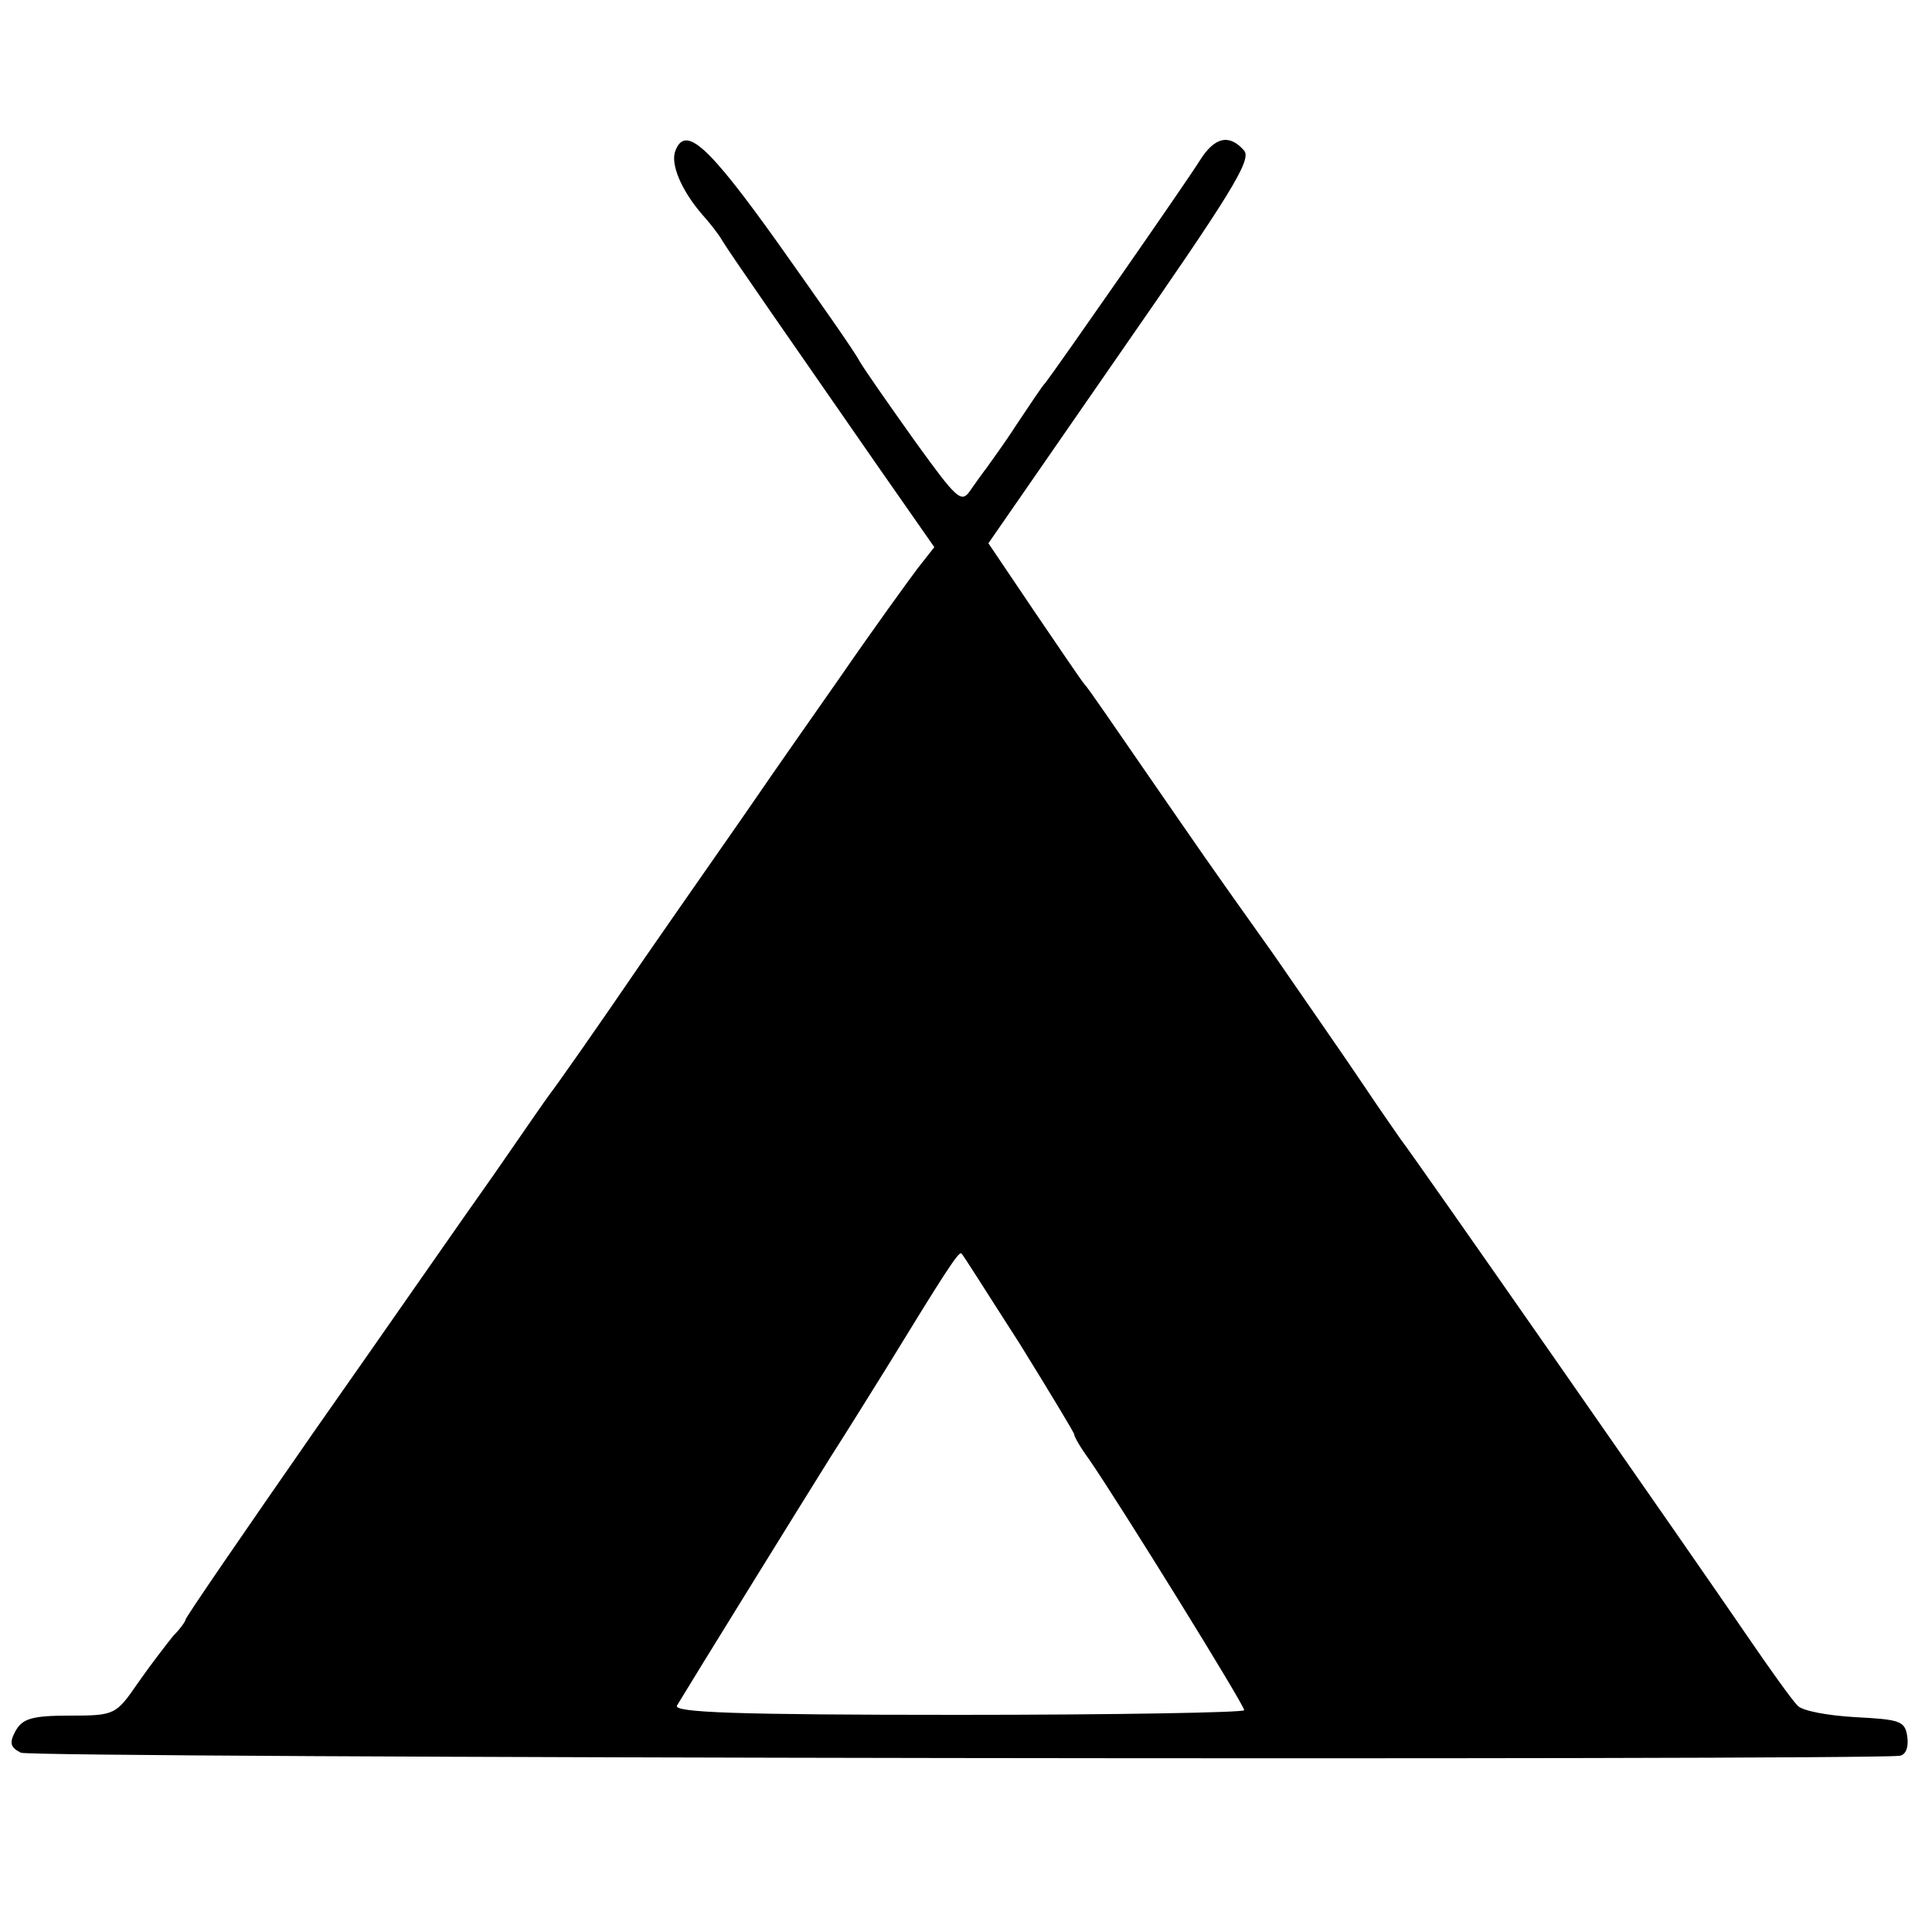
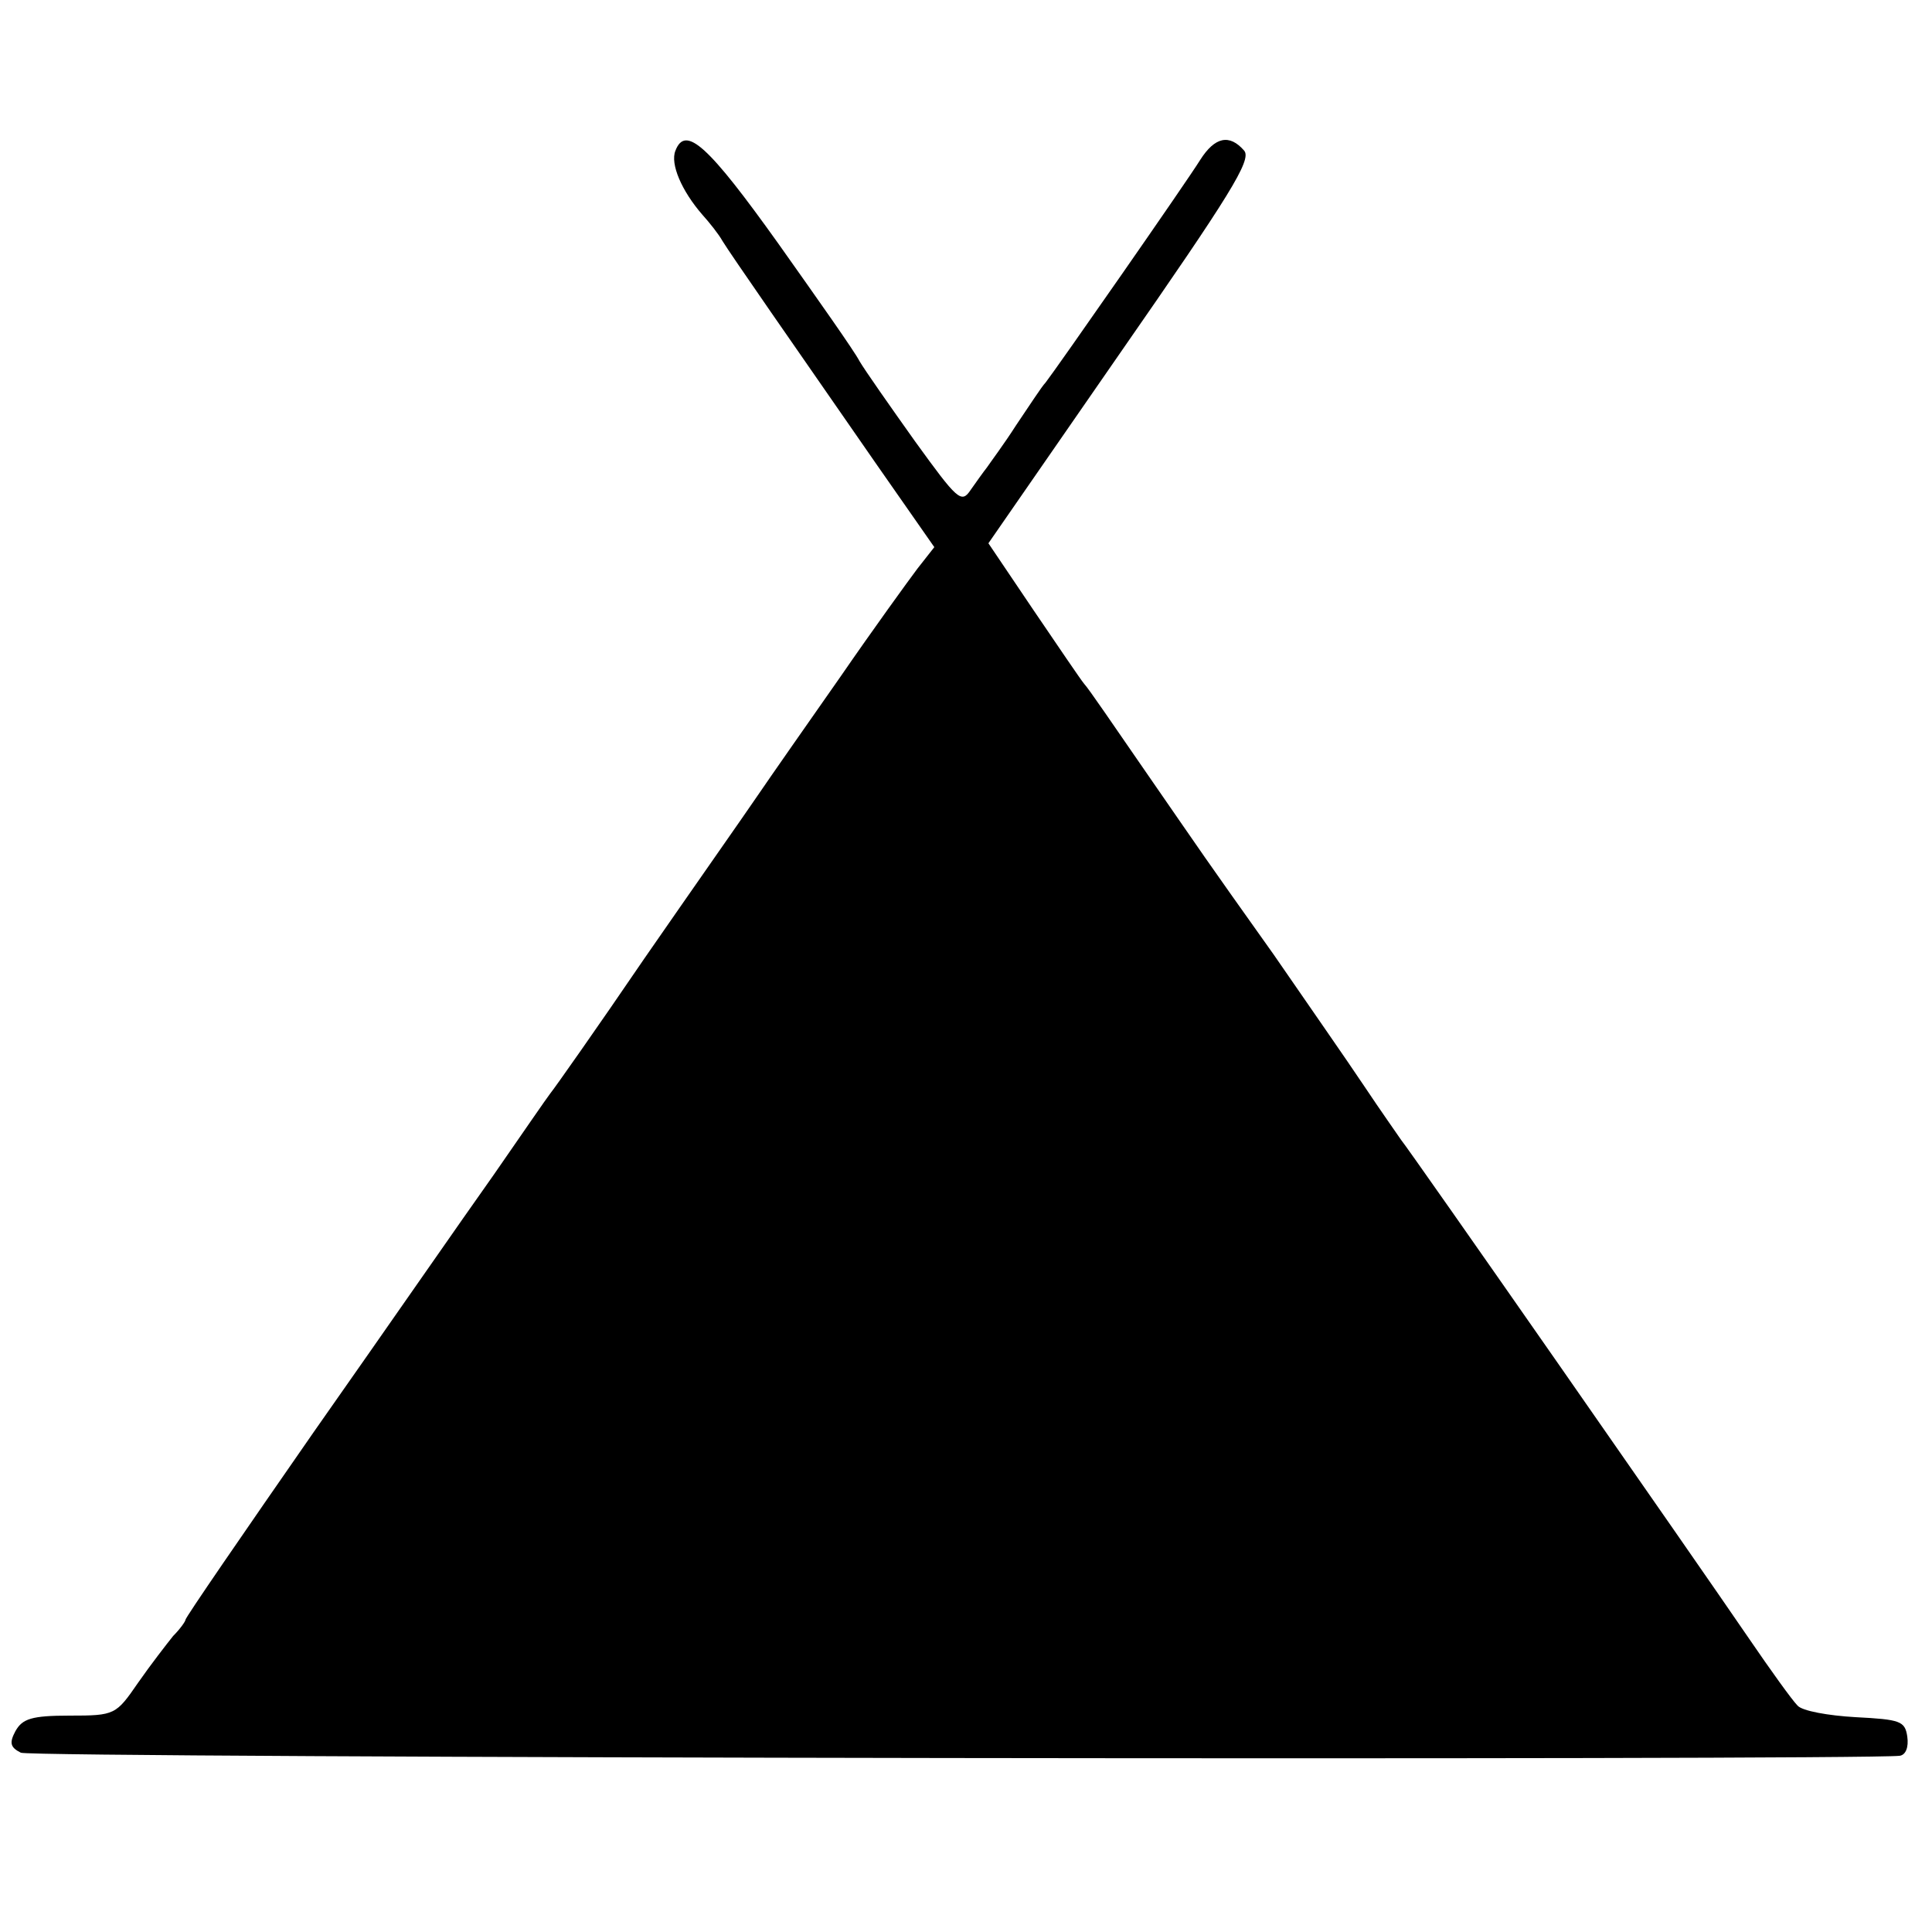
<svg xmlns="http://www.w3.org/2000/svg" version="1.0" width="250pt" height="250pt" viewBox="0 0 250 250" preserveAspectRatio="xMidYMid meet">
  <g transform="translate(0,250) scale(0.1,-0.1)" fill="#000000" stroke="none">
-     <path d="M874 2305 c-7 -17 8 -52 35 -83 9 -10 21 -25 26 -34 11 -18 89 -130 200 -290 l74 -106 -22 -28 c-12 -16 -57 -78 -99 -139 -42 -60 -91 -130 -108 -155 -17 -25 -83 -119 -146 -210 -62 -91 -117 -169 -122 -175 -4 -5 -37 -53 -73 -105 -37 -52 -141 -202 -233 -333 -91 -131 -166 -240 -166 -243 0 -2 -7 -12 -16 -21 -8 -10 -29 -37 -45 -60 -29 -42 -30 -43 -89 -43 -49 0 -61 -4 -70 -20 -8 -15 -7 -21 7 -28 14 -7 2372 -10 2431 -4 8 1 12 11 10 25 -3 20 -9 22 -67 25 -35 2 -69 8 -75 15 -7 7 -35 46 -63 87 -69 101 -439 632 -450 645 -4 6 -26 37 -48 70 -22 33 -75 109 -117 170 -96 135 -85 120 -168 240 -38 55 -72 105 -77 110 -5 6 -34 49 -66 96 l-58 86 171 247 c141 203 170 249 160 261 -19 22 -38 18 -57 -12 -18 -29 -186 -270 -200 -288 -5 -5 -21 -30 -38 -55 -16 -25 -34 -49 -38 -55 -4 -5 -14 -19 -21 -29 -12 -18 -17 -13 -72 63 -32 45 -65 92 -72 104 -6 12 -54 80 -105 152 -90 126 -120 154 -133 120z m445 -1543 c39 -63 71 -116 71 -118 0 -3 8 -17 19 -32 40 -58 201 -318 201 -325 0 -3 -167 -6 -370 -6 -287 0 -369 3 -364 12 13 22 167 271 199 322 18 28 51 81 74 118 71 116 92 149 95 145 2 -1 35 -54 75 -116z" />
+     <path d="M874 2305 c-7 -17 8 -52 35 -83 9 -10 21 -25 26 -34 11 -18 89 -130 200 -290 l74 -106 -22 -28 c-12 -16 -57 -78 -99 -139 -42 -60 -91 -130 -108 -155 -17 -25 -83 -119 -146 -210 -62 -91 -117 -169 -122 -175 -4 -5 -37 -53 -73 -105 -37 -52 -141 -202 -233 -333 -91 -131 -166 -240 -166 -243 0 -2 -7 -12 -16 -21 -8 -10 -29 -37 -45 -60 -29 -42 -30 -43 -89 -43 -49 0 -61 -4 -70 -20 -8 -15 -7 -21 7 -28 14 -7 2372 -10 2431 -4 8 1 12 11 10 25 -3 20 -9 22 -67 25 -35 2 -69 8 -75 15 -7 7 -35 46 -63 87 -69 101 -439 632 -450 645 -4 6 -26 37 -48 70 -22 33 -75 109 -117 170 -96 135 -85 120 -168 240 -38 55 -72 105 -77 110 -5 6 -34 49 -66 96 l-58 86 171 247 c141 203 170 249 160 261 -19 22 -38 18 -57 -12 -18 -29 -186 -270 -200 -288 -5 -5 -21 -30 -38 -55 -16 -25 -34 -49 -38 -55 -4 -5 -14 -19 -21 -29 -12 -18 -17 -13 -72 63 -32 45 -65 92 -72 104 -6 12 -54 80 -105 152 -90 126 -120 154 -133 120z m445 -1543 z" />
  </g>
</svg>